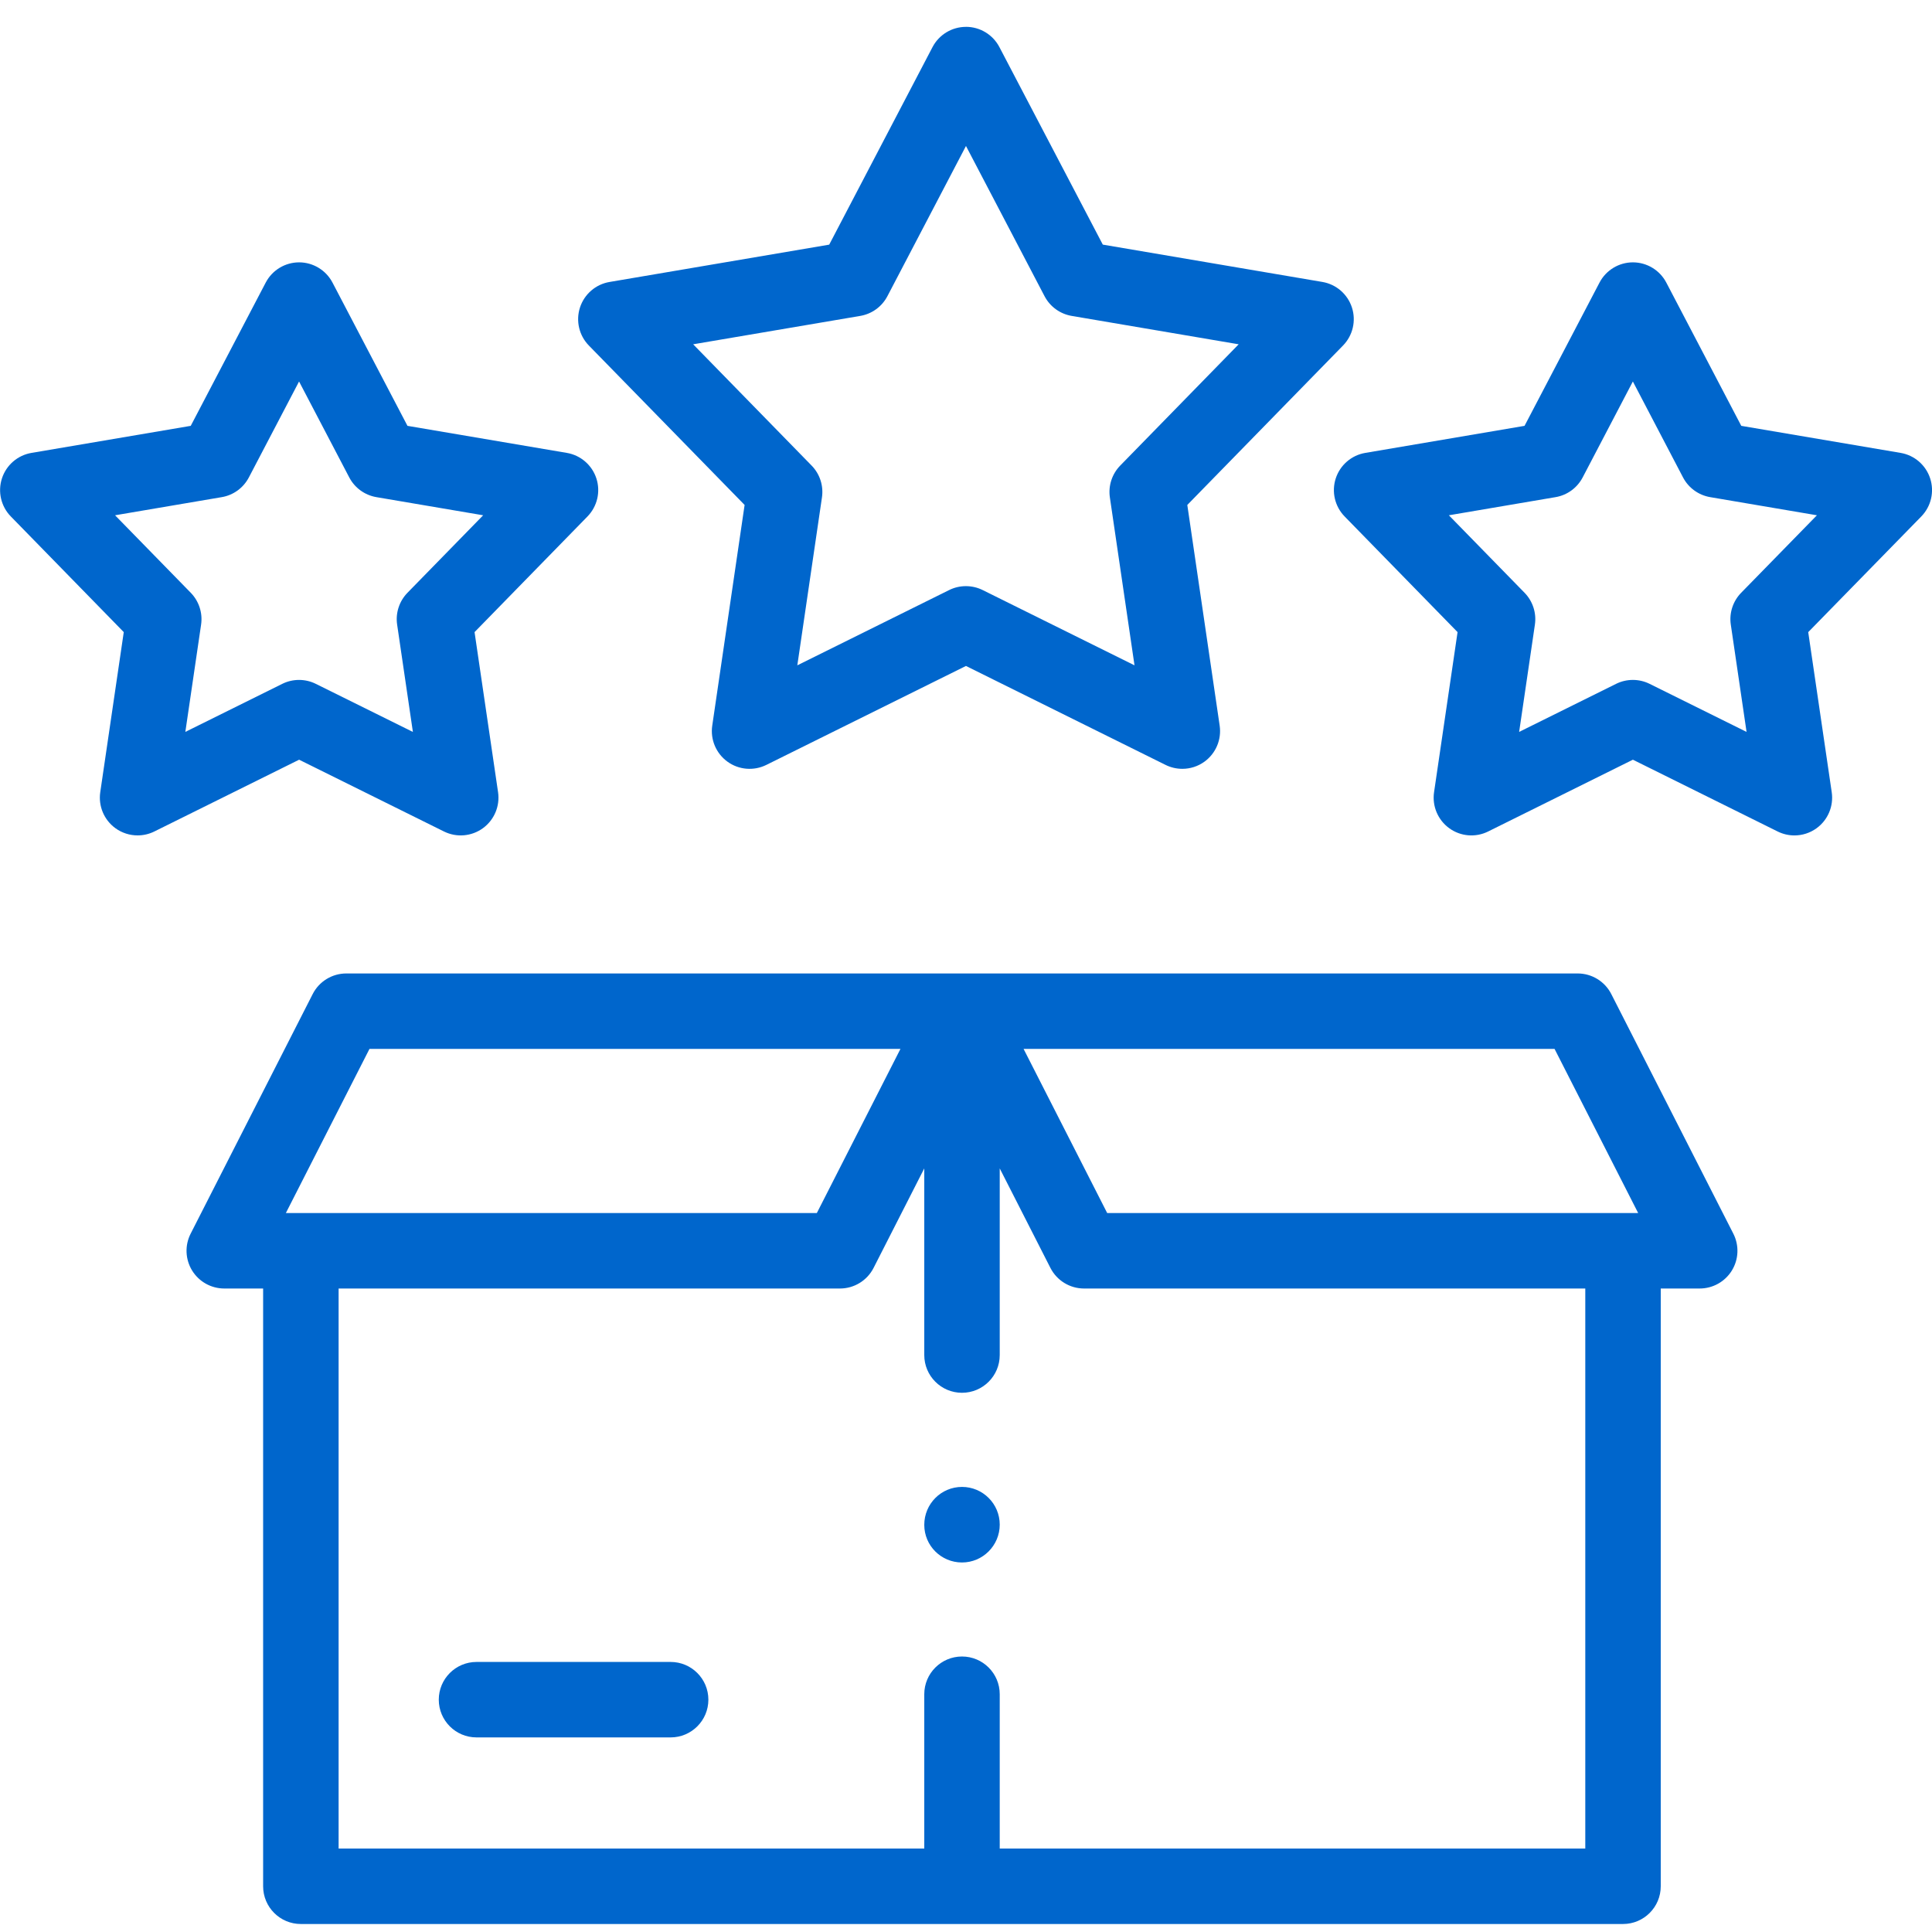
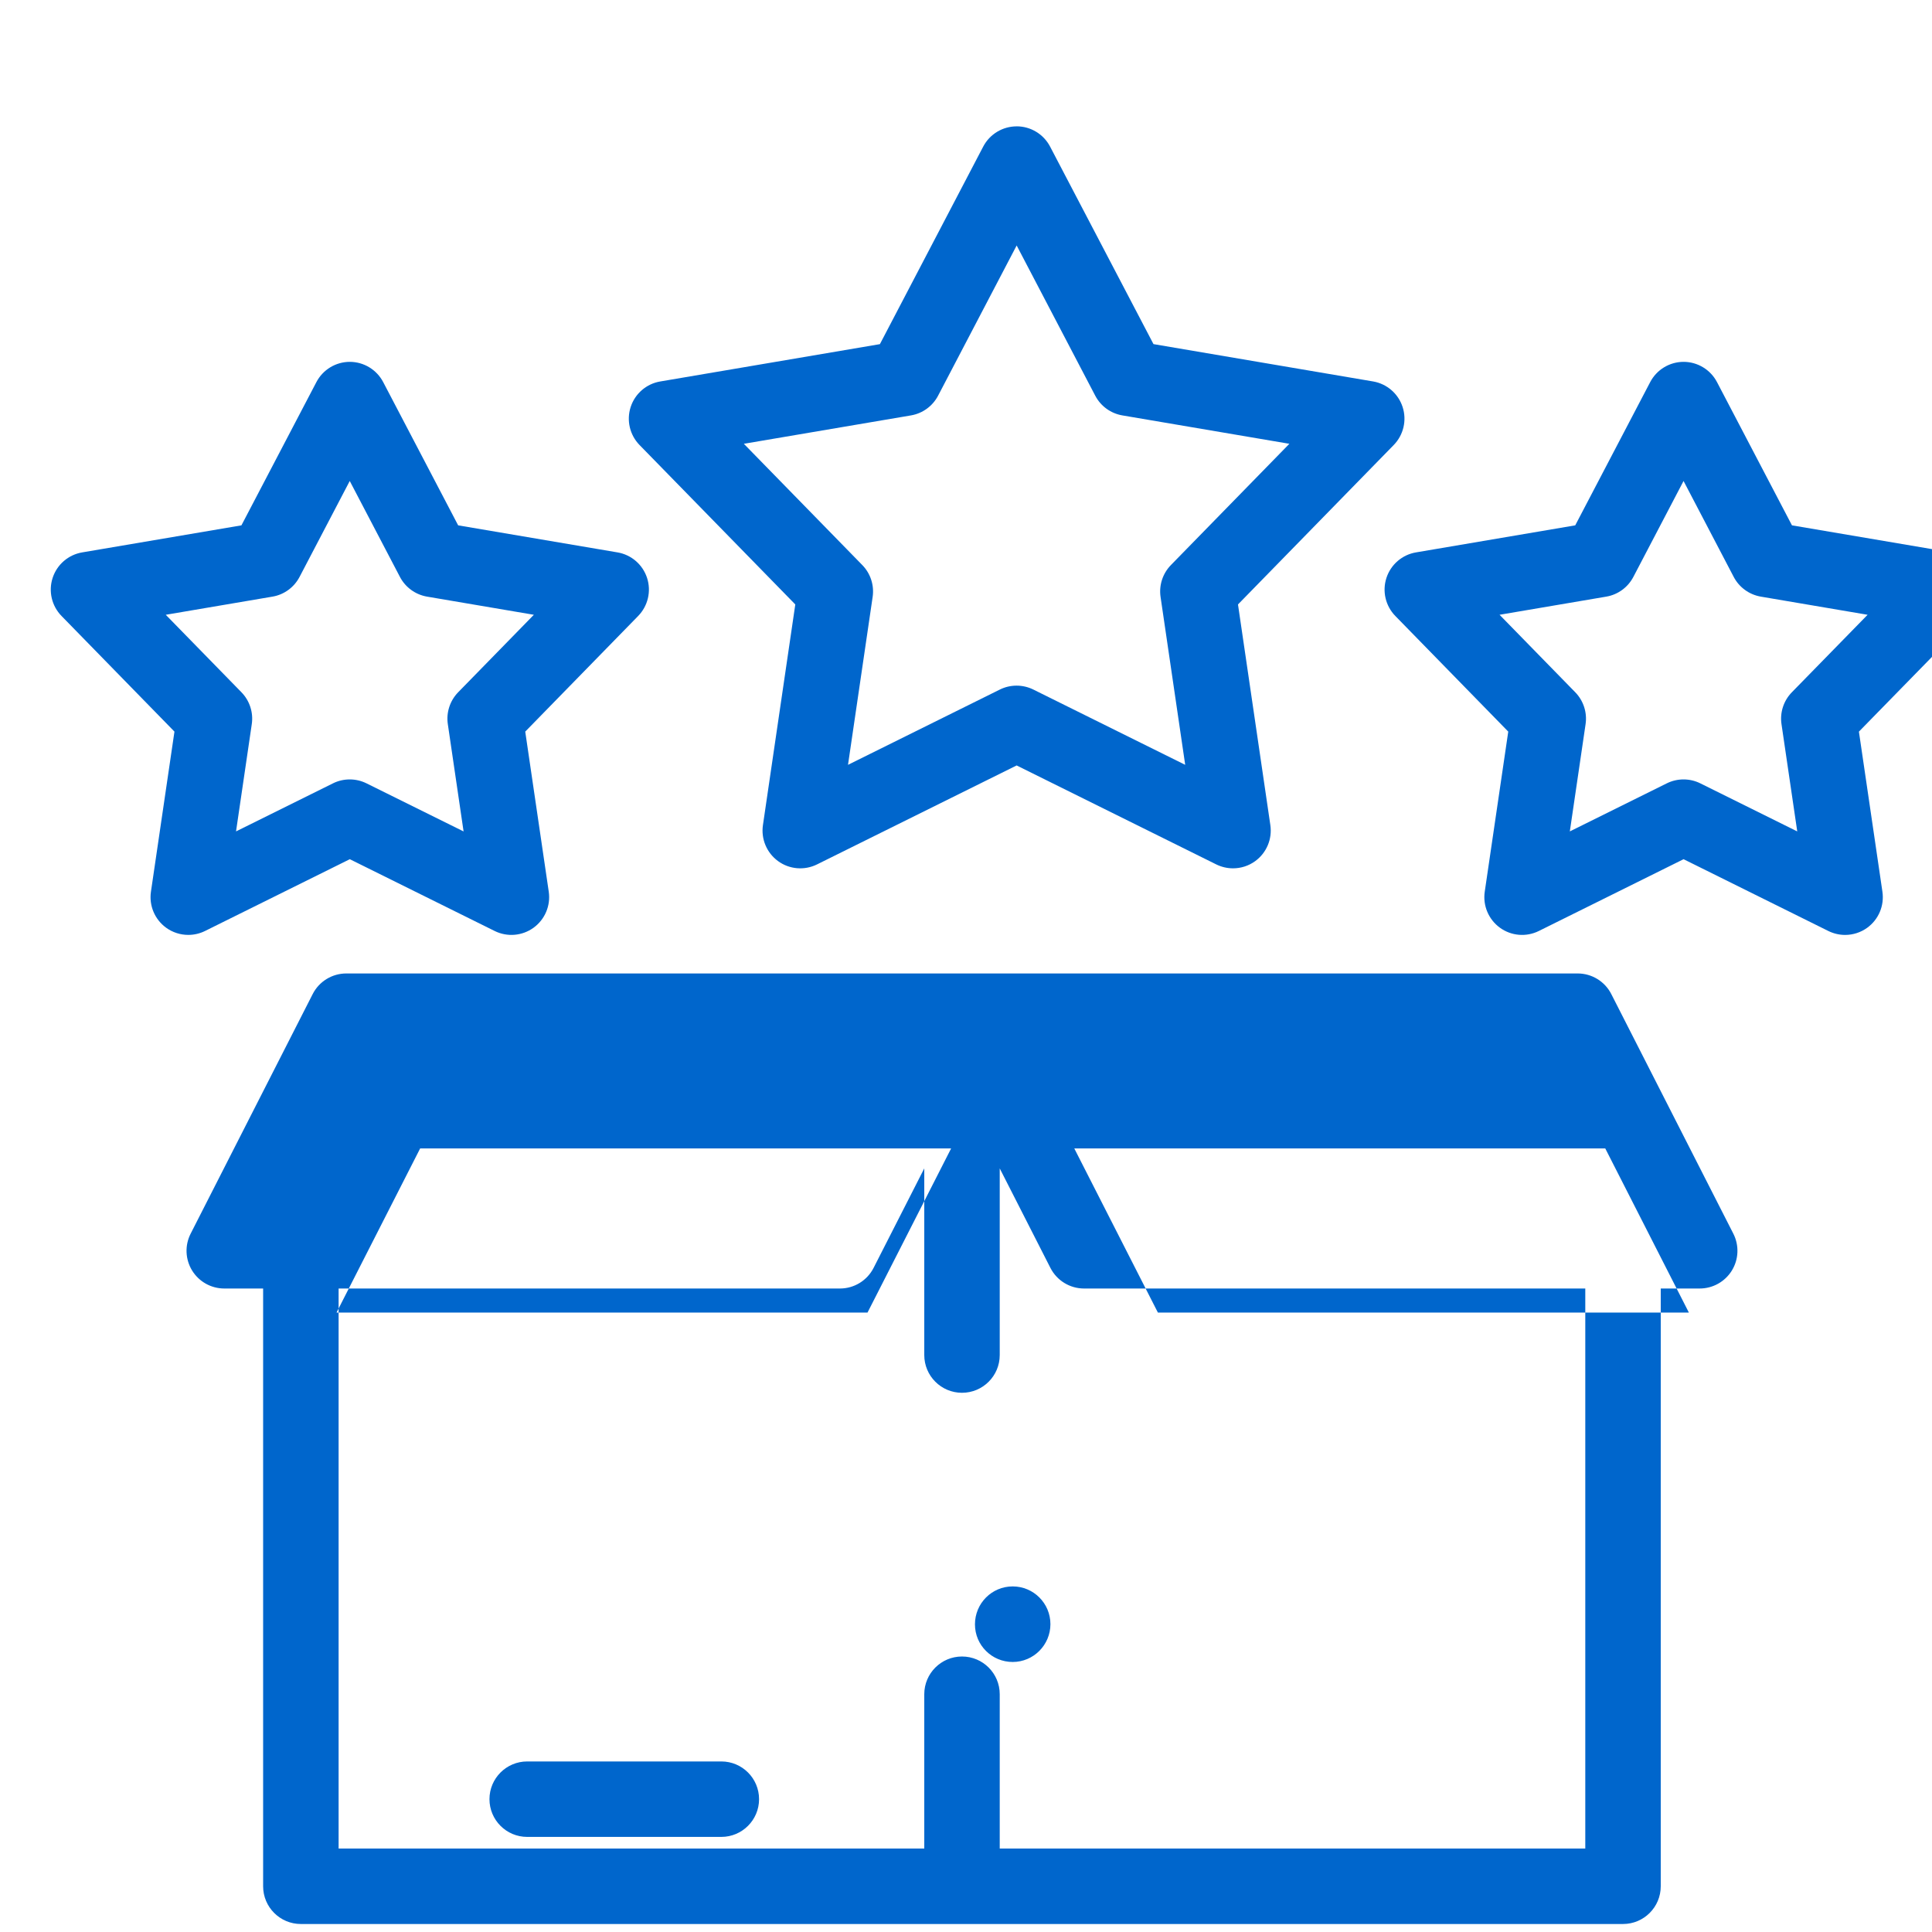
<svg xmlns="http://www.w3.org/2000/svg" height="72" viewBox="0 0 72 72" width="72">
-   <path d="m58.795 36.278c.529 0 1.013.297 1.253.768l4.548 8.929c.222.436.202.956-.054 1.373-.256.417-.71.671-1.199.671h-1.452v22.277c0 .777-.63 1.406-1.406 1.406h-49.273c-.777 0-1.406-.63-1.406-1.406v-22.277h-1.448c-.489 0-.943-.254-1.199-.671-.256-.417-.276-.937-.054-1.373l4.548-8.929c.24-.471.724-.768 1.253-.768zm-21.538 7.265v6.956c0 .777-.63 1.406-1.406 1.406-.777 0-1.406-.63-1.406-1.406v-6.956l-1.889 3.708c-.24.471-.724.768-1.253.768h-18.684v20.871h21.826v-5.751c0-.777.63-1.406 1.406-1.406.777 0 1.406.63 1.406 1.406v5.751h21.822v-20.871h-18.68c-.529 0-1.013-.297-1.253-.768zm-12.264 18.393c.777 0 1.406.63 1.406 1.406s-.63 1.406-1.406 1.406h-7.235c-.777 0-1.406-.63-1.406-1.406s.63-1.406 1.406-1.406zm10.858-6.523c.777 0 1.406.63 1.406 1.406s-.63 1.41-1.406 1.41c-.777 0-1.406-.626-1.406-1.402 0-.785.63-1.414 1.406-1.414zm-2.294-16.323h-19.788l-3.116 6.117h19.788zm24.377 0h-19.788l3.116 6.117h19.788zm-46.789-29.313c.523 0 1.003.291 1.246.754l2.794 5.339 5.938 1.008c.516.087.94.454 1.102.951.162.497.034 1.043-.331 1.418l-4.209 4.31.876 5.966c.076.518-.142 1.034-.565 1.342-.423.307-.982.355-1.451.122l-5.398-2.675-5.395 2.675c-.198.098-.412.146-.625.146-.292 0-.582-.091-.826-.268-.423-.308-.641-.824-.565-1.342l.876-5.966-4.209-4.31c-.365-.374-.493-.92-.331-1.418s.586-.864 1.102-.951l5.934-1.008 2.794-5.339c.243-.464.723-.754 1.246-.754zm49.707-0c.523 0 1.003.291 1.246.754l2.794 5.339 5.938 1.008c.516.087.94.454 1.102.952.162.497.034 1.044-.332 1.418l-4.213 4.31.876 5.966c.076.518-.142 1.035-.565 1.342-.245.178-.535.268-.826.268-.213 0-.427-.049-.625-.147l-5.394-2.675-5.394 2.675c-.469.233-1.028.186-1.451-.122-.423-.308-.641-.824-.565-1.342l.876-5.966-4.209-4.31c-.365-.374-.493-.92-.331-1.418.162-.497.586-.864 1.102-.951l5.934-1.008 2.794-5.339c.243-.464.723-.754 1.246-.754zm-24.854-8.777c.523 0 1.003.29 1.246.754l3.854 7.362 8.182 1.391c.516.088.94.454 1.102.952.162.497.034 1.043-.331 1.417l-5.804 5.942 1.206 8.224c.076.518-.142 1.034-.565 1.342-.245.178-.535.268-.826.268-.213 0-.427-.048-.625-.146l-7.439-3.688-7.439 3.688c-.469.232-1.028.186-1.451-.122-.423-.308-.641-.824-.565-1.342l1.206-8.224-5.804-5.941c-.365-.374-.493-.92-.331-1.418.162-.497.586-.864 1.102-.951l8.186-1.391 3.85-7.362c.243-.464.723-.754 1.246-.754zm-24.853 13.217-1.871 3.576c-.204.389-.577.661-1.01.734l-3.976.676 2.821 2.888c.306.314.449.753.385 1.187l-.587 3.998 3.613-1.791c.197-.098.411-.146.625-.146.214 0 .428.049.624.146l3.618 1.792-.587-3.999c-.064-.434.079-.873.385-1.187l2.821-2.888-3.979-.676c-.433-.074-.807-.345-1.011-.734zm49.707 0-1.871 3.576c-.204.389-.577.661-1.01.734l-3.976.676 2.821 2.888c.306.314.449.753.385 1.187l-.587 3.998 3.613-1.791c.394-.195.856-.195 1.249 0l3.613 1.791-.587-3.998c-.064-.434.079-.873.386-1.187l2.823-2.888-3.978-.676c-.433-.074-.807-.345-1.011-.734zm-24.853-8.777-2.928 5.598c-.204.389-.577.661-1.011.735l-6.228 1.058 4.415 4.52c.307.314.449.753.385 1.187l-.918 6.257 5.658-2.805c.197-.098.411-.146.625-.146.214 0 .428.049.625.146l5.658 2.805-.918-6.257c-.064-.434.079-.873.385-1.187l4.415-4.52-6.224-1.058c-.433-.074-.806-.345-1.01-.734z" fill="#06c" />
+   <path d="m58.795 36.278c.529 0 1.013.297 1.253.768l4.548 8.929c.222.436.202.956-.054 1.373-.256.417-.71.671-1.199.671h-1.452v22.277c0 .777-.63 1.406-1.406 1.406h-49.273c-.777 0-1.406-.63-1.406-1.406v-22.277h-1.448c-.489 0-.943-.254-1.199-.671-.256-.417-.276-.937-.054-1.373l4.548-8.929c.24-.471.724-.768 1.253-.768zm-21.538 7.265v6.956c0 .777-.63 1.406-1.406 1.406-.777 0-1.406-.63-1.406-1.406v-6.956l-1.889 3.708c-.24.471-.724.768-1.253.768h-18.684v20.871h21.826v-5.751c0-.777.63-1.406 1.406-1.406.777 0 1.406.63 1.406 1.406v5.751h21.822v-20.871h-18.68c-.529 0-1.013-.297-1.253-.768m-12.264 18.393c.777 0 1.406.63 1.406 1.406s-.63 1.406-1.406 1.406h-7.235c-.777 0-1.406-.63-1.406-1.406s.63-1.406 1.406-1.406zm10.858-6.523c.777 0 1.406.63 1.406 1.406s-.63 1.41-1.406 1.41c-.777 0-1.406-.626-1.406-1.402 0-.785.63-1.414 1.406-1.414zm-2.294-16.323h-19.788l-3.116 6.117h19.788zm24.377 0h-19.788l3.116 6.117h19.788zm-46.789-29.313c.523 0 1.003.291 1.246.754l2.794 5.339 5.938 1.008c.516.087.94.454 1.102.951.162.497.034 1.043-.331 1.418l-4.209 4.31.876 5.966c.076.518-.142 1.034-.565 1.342-.423.307-.982.355-1.451.122l-5.398-2.675-5.395 2.675c-.198.098-.412.146-.625.146-.292 0-.582-.091-.826-.268-.423-.308-.641-.824-.565-1.342l.876-5.966-4.209-4.31c-.365-.374-.493-.92-.331-1.418s.586-.864 1.102-.951l5.934-1.008 2.794-5.339c.243-.464.723-.754 1.246-.754zm49.707-0c.523 0 1.003.291 1.246.754l2.794 5.339 5.938 1.008c.516.087.94.454 1.102.952.162.497.034 1.044-.332 1.418l-4.213 4.31.876 5.966c.076.518-.142 1.035-.565 1.342-.245.178-.535.268-.826.268-.213 0-.427-.049-.625-.147l-5.394-2.675-5.394 2.675c-.469.233-1.028.186-1.451-.122-.423-.308-.641-.824-.565-1.342l.876-5.966-4.209-4.31c-.365-.374-.493-.92-.331-1.418.162-.497.586-.864 1.102-.951l5.934-1.008 2.794-5.339c.243-.464.723-.754 1.246-.754zm-24.854-8.777c.523 0 1.003.29 1.246.754l3.854 7.362 8.182 1.391c.516.088.94.454 1.102.952.162.497.034 1.043-.331 1.417l-5.804 5.942 1.206 8.224c.076.518-.142 1.034-.565 1.342-.245.178-.535.268-.826.268-.213 0-.427-.048-.625-.146l-7.439-3.688-7.439 3.688c-.469.232-1.028.186-1.451-.122-.423-.308-.641-.824-.565-1.342l1.206-8.224-5.804-5.941c-.365-.374-.493-.92-.331-1.418.162-.497.586-.864 1.102-.951l8.186-1.391 3.85-7.362c.243-.464.723-.754 1.246-.754zm-24.853 13.217-1.871 3.576c-.204.389-.577.661-1.01.734l-3.976.676 2.821 2.888c.306.314.449.753.385 1.187l-.587 3.998 3.613-1.791c.197-.098.411-.146.625-.146.214 0 .428.049.624.146l3.618 1.792-.587-3.999c-.064-.434.079-.873.385-1.187l2.821-2.888-3.979-.676c-.433-.074-.807-.345-1.011-.734zm49.707 0-1.871 3.576c-.204.389-.577.661-1.01.734l-3.976.676 2.821 2.888c.306.314.449.753.385 1.187l-.587 3.998 3.613-1.791c.394-.195.856-.195 1.249 0l3.613 1.791-.587-3.998c-.064-.434.079-.873.386-1.187l2.823-2.888-3.978-.676c-.433-.074-.807-.345-1.011-.734zm-24.853-8.777-2.928 5.598c-.204.389-.577.661-1.011.735l-6.228 1.058 4.415 4.52c.307.314.449.753.385 1.187l-.918 6.257 5.658-2.805c.197-.098.411-.146.625-.146.214 0 .428.049.625.146l5.658 2.805-.918-6.257c-.064-.434.079-.873.385-1.187l4.415-4.52-6.224-1.058c-.433-.074-.806-.345-1.01-.734z" fill="#06c" />
</svg>